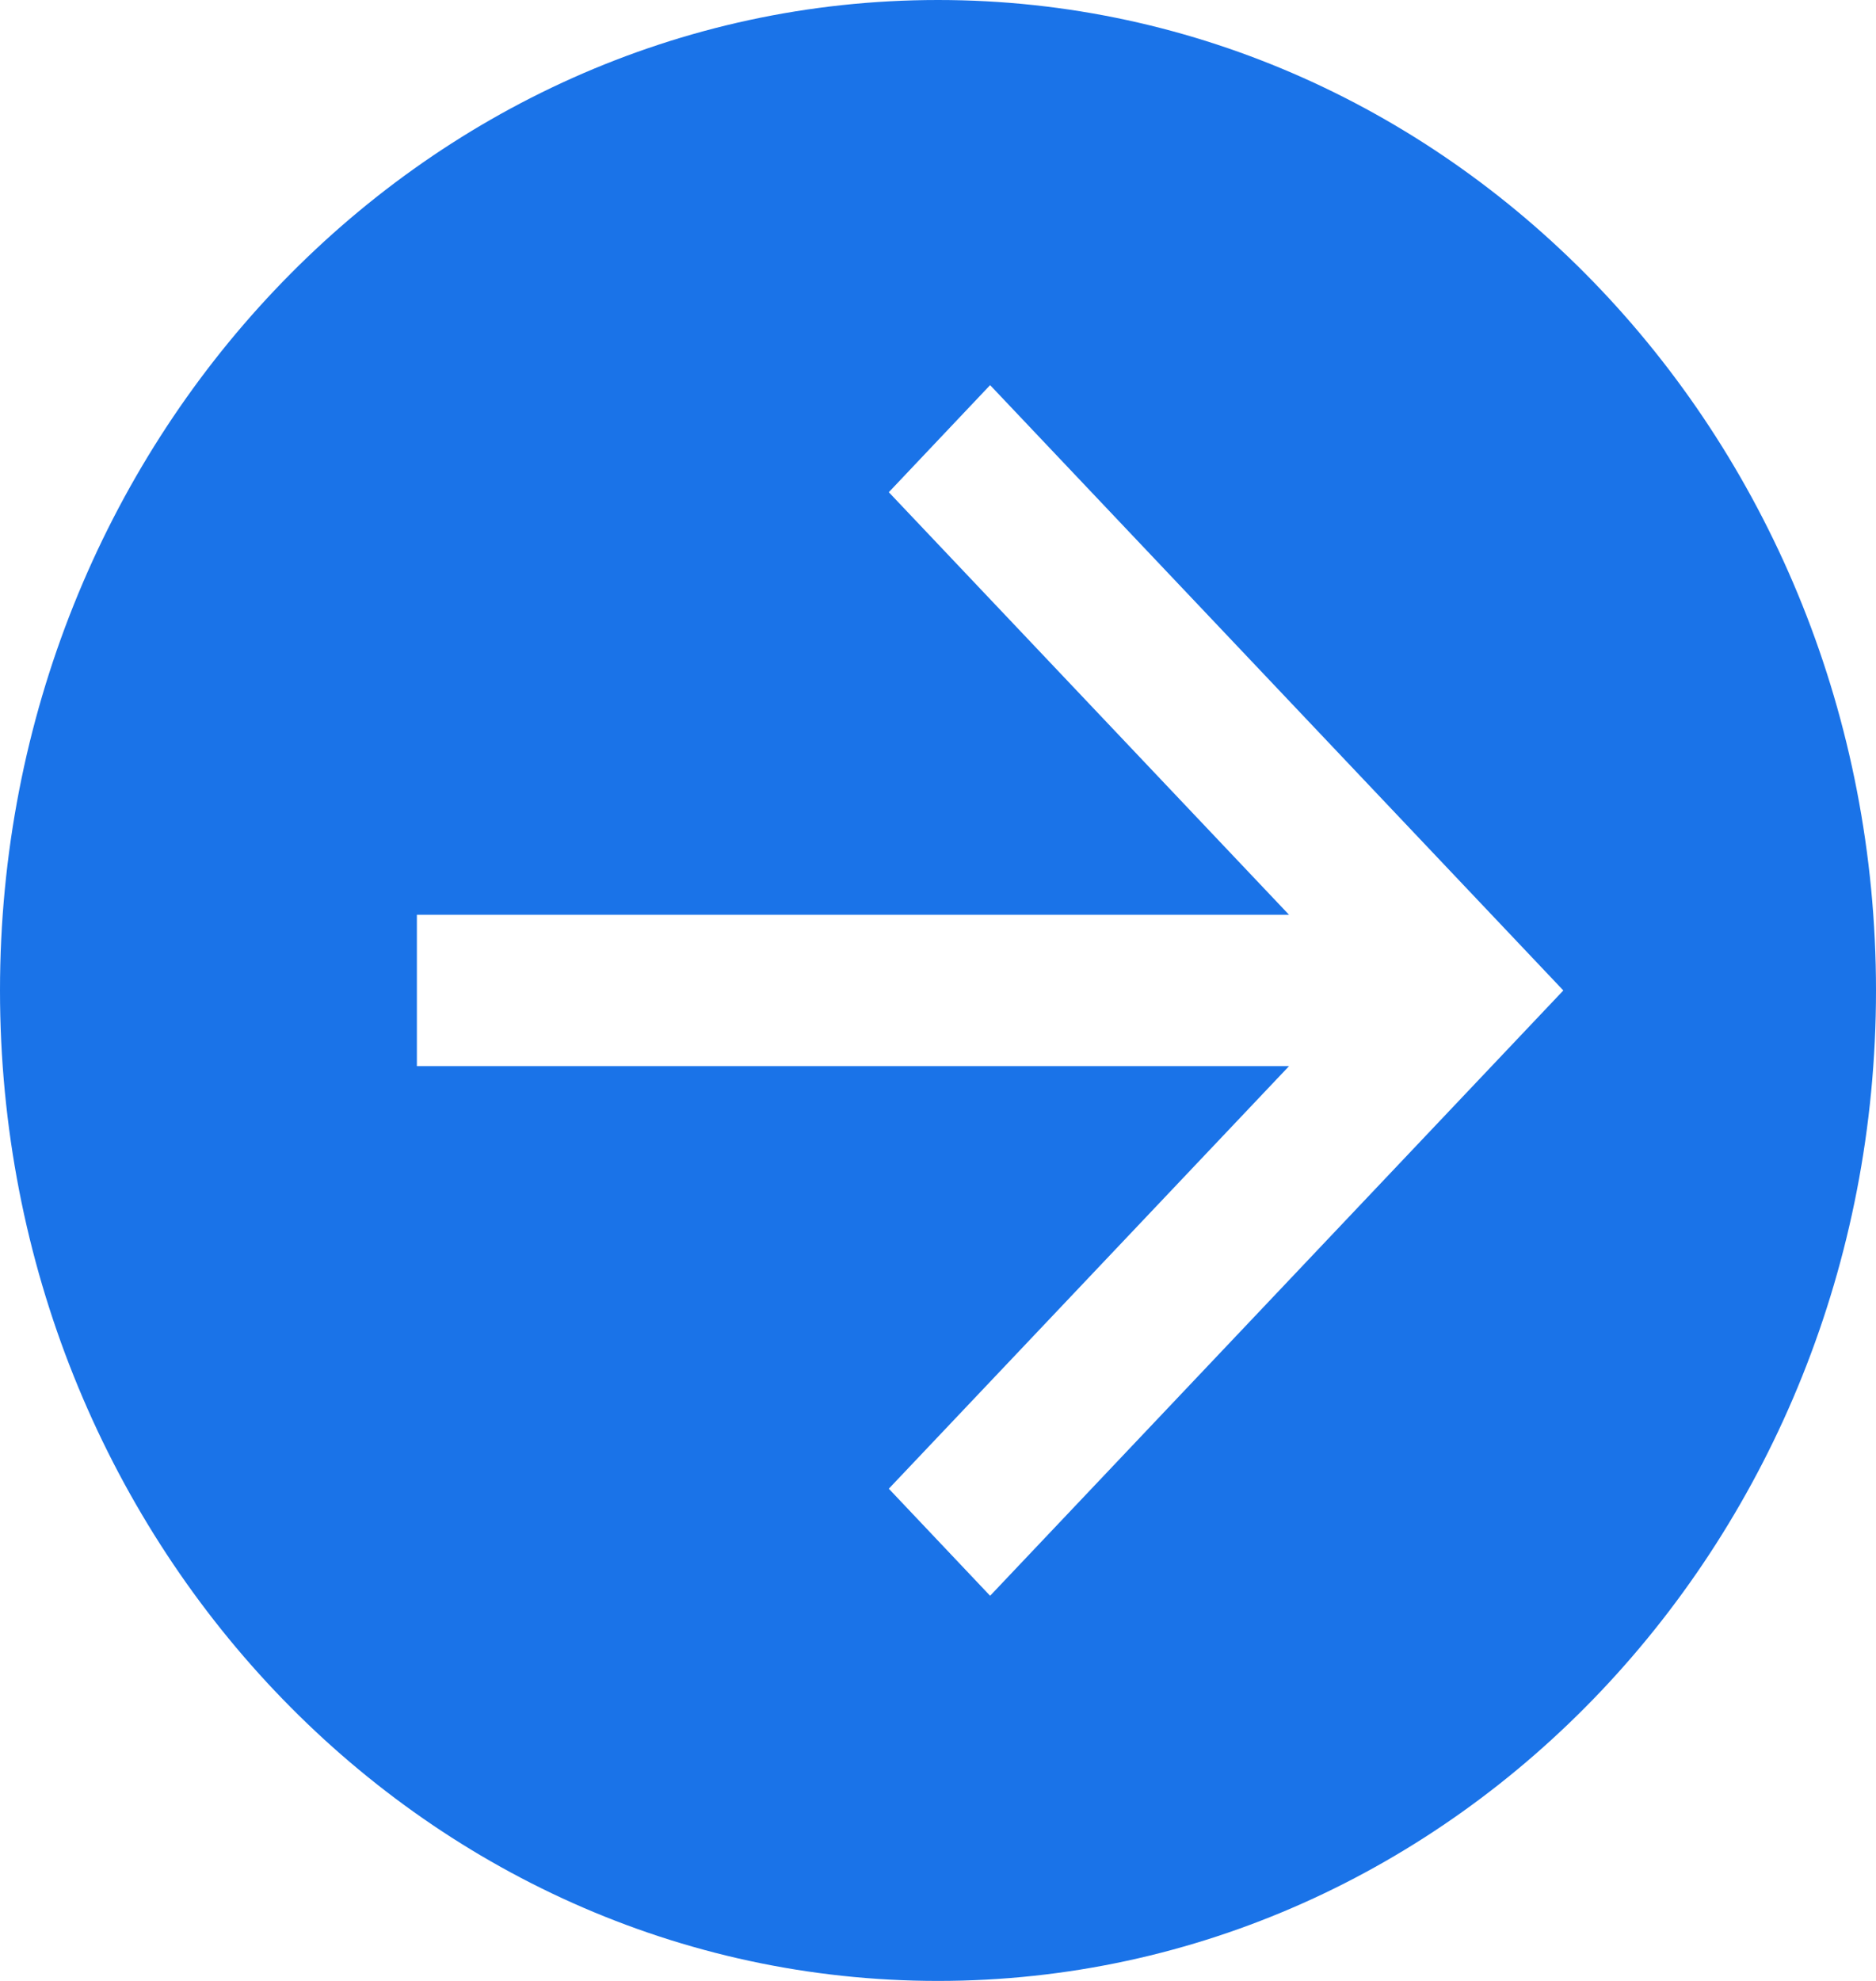
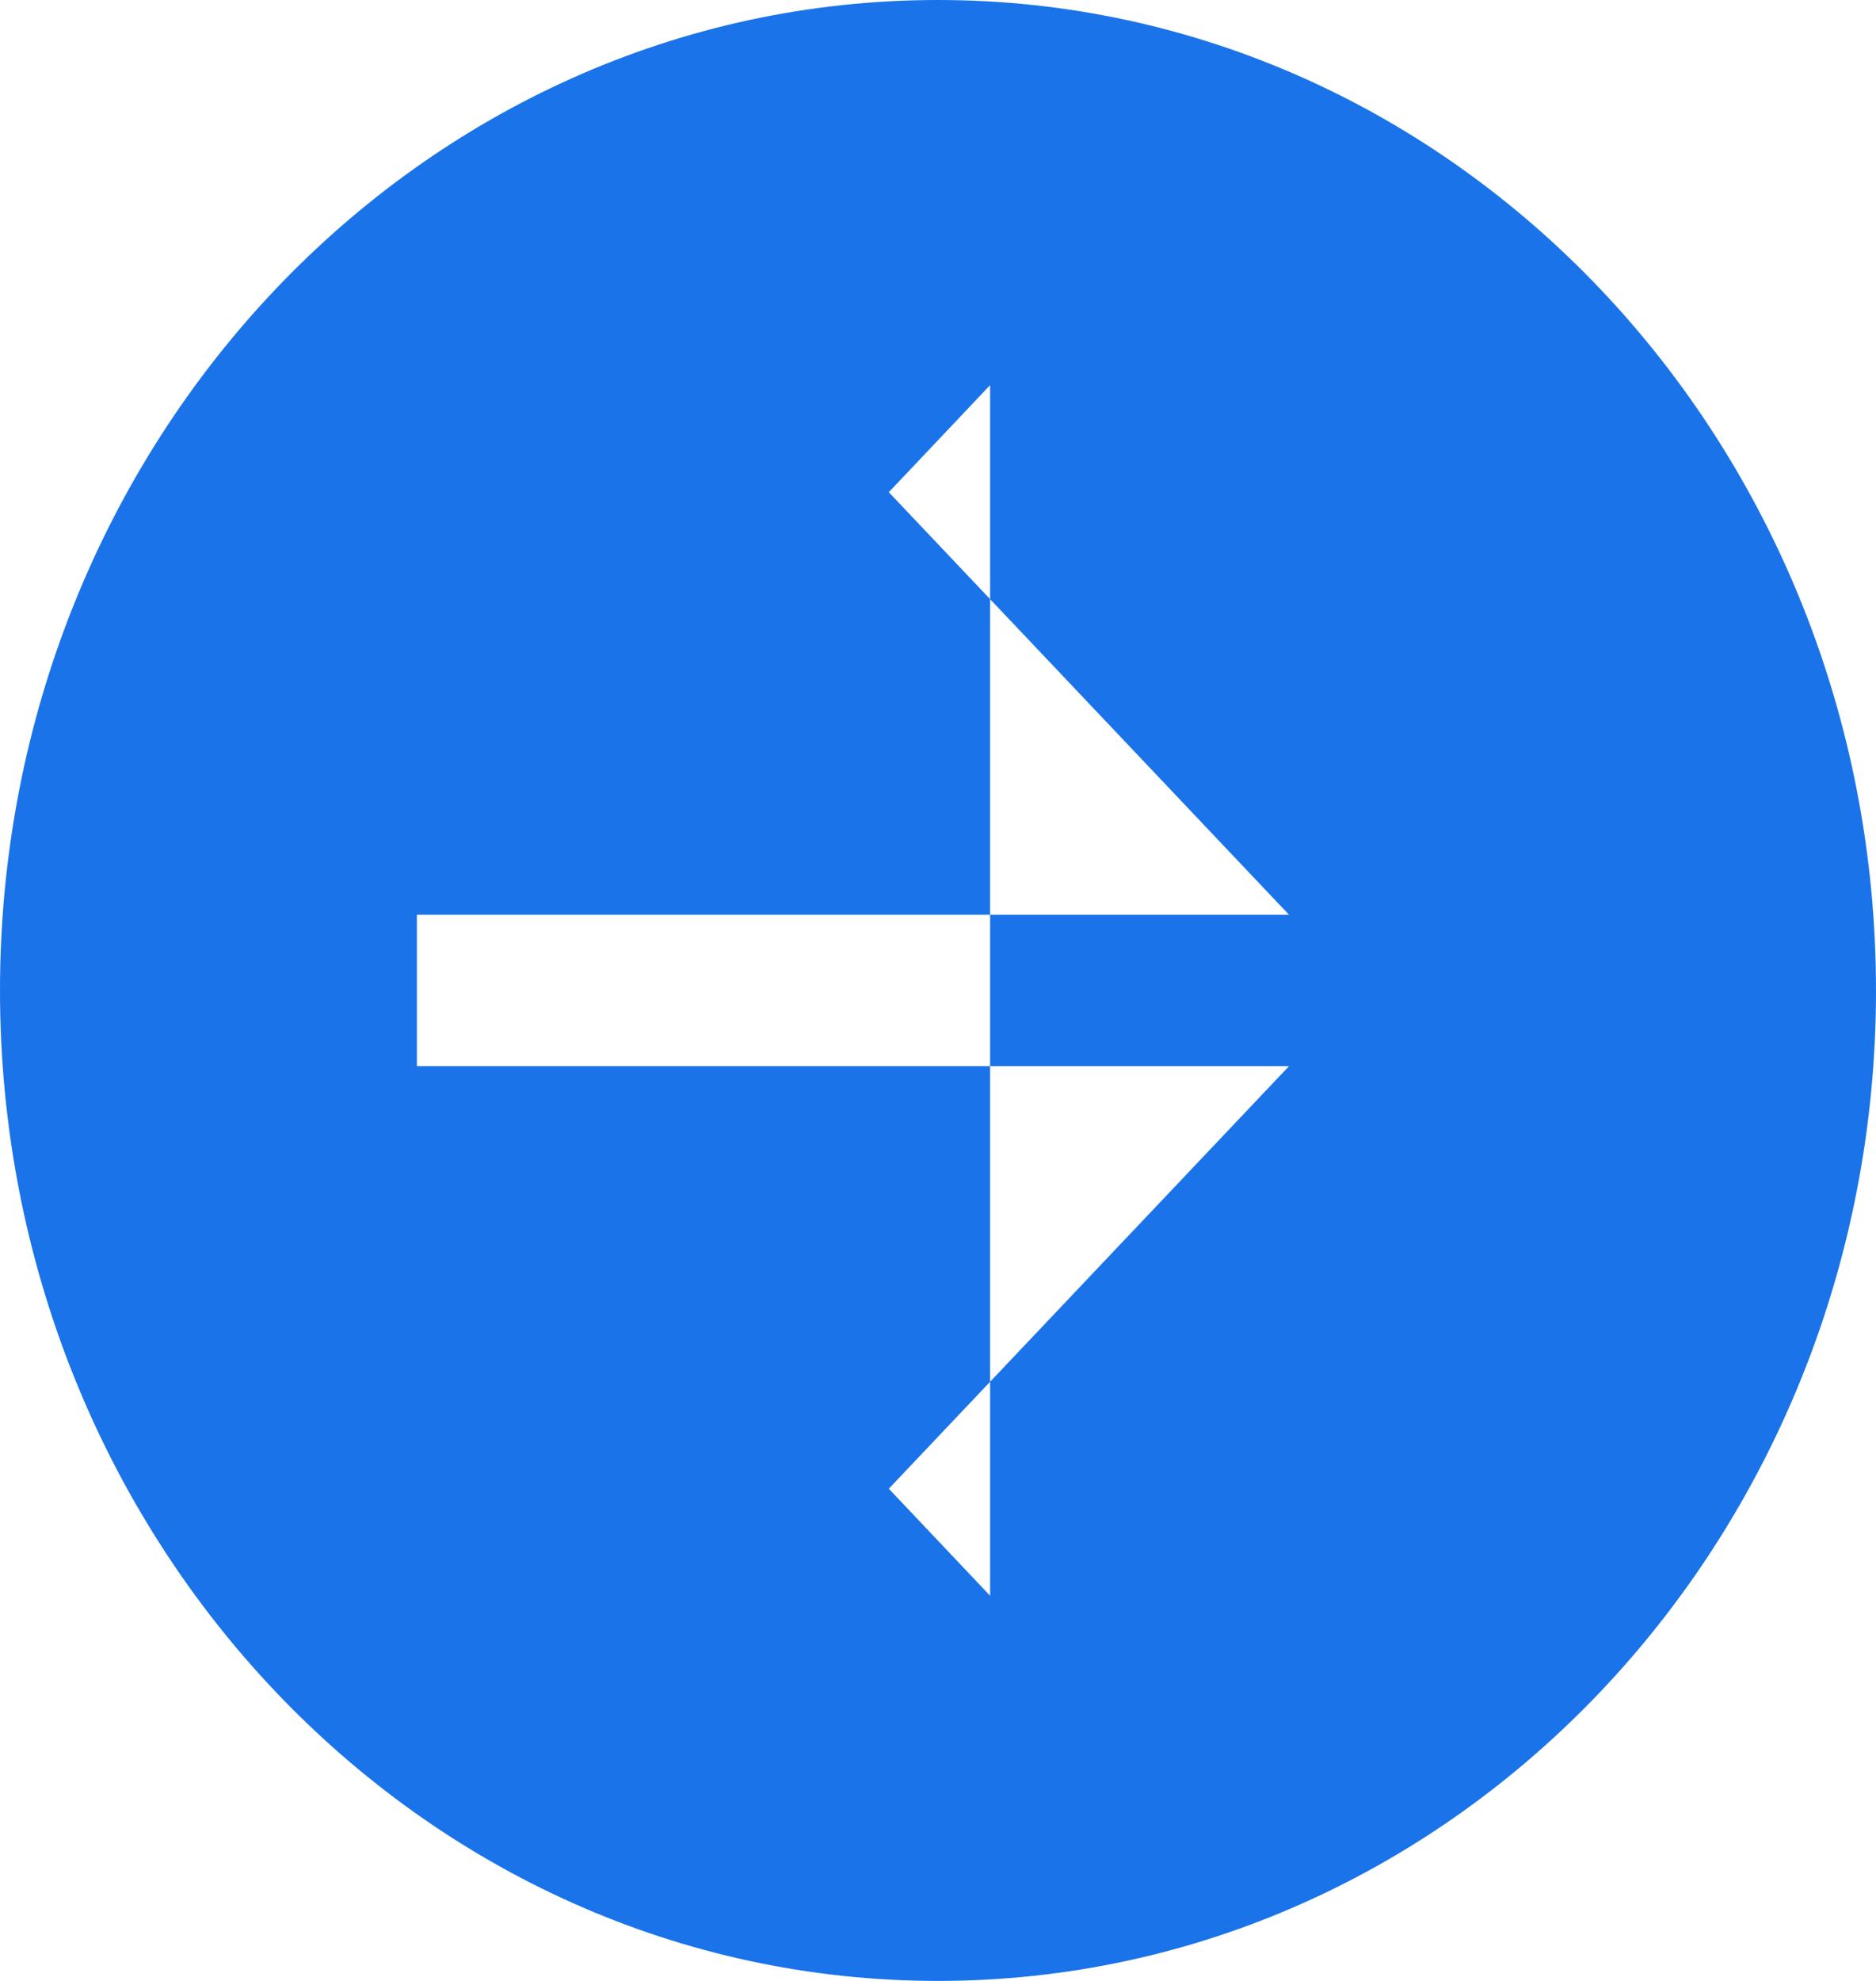
<svg xmlns="http://www.w3.org/2000/svg" width="18px" height="19px" viewBox="0 0 18 19" version="1.1">
  <title>ic_InternalLink_Resting_18px</title>
  <desc>Created with Sketch.</desc>
  <g id="desktop" stroke="none" stroke-width="1" fill="none" fill-rule="evenodd">
    <g id="recovery_004" transform="translate(-1002, -3176)" fill="#1A73E8">
      <g id="Group-3" transform="translate(339, 2282)">
        <g id="Group-7" transform="translate(77, 515)">
          <g id="Link_Discover-how" transform="translate(35, 377)">
            <g id="ic_InternalLink_Resting_18px" transform="translate(551, 2)">
-               <path d="M9,0 C4.029,0 0,4.253 0,9.5 C0,14.747 4.029,19 9,19 C13.971,19 18,14.747 18,9.5 C18,4.253 13.971,0 9,0 L9,0 Z M9.5,15.306 L8.528,14.279 L12.368,10.226 L4,10.226 L4,8.774 L12.368,8.774 L8.528,4.721 L9.5,3.694 L15,9.5 L9.5,15.306 L9.5,15.306 Z" />
+               <path d="M9,0 C4.029,0 0,4.253 0,9.5 C0,14.747 4.029,19 9,19 C13.971,19 18,14.747 18,9.5 C18,4.253 13.971,0 9,0 L9,0 Z M9.5,15.306 L8.528,14.279 L12.368,10.226 L4,10.226 L4,8.774 L12.368,8.774 L8.528,4.721 L9.5,3.694 L9.5,15.306 L9.5,15.306 Z" />
            </g>
          </g>
        </g>
      </g>
    </g>
  </g>
</svg>